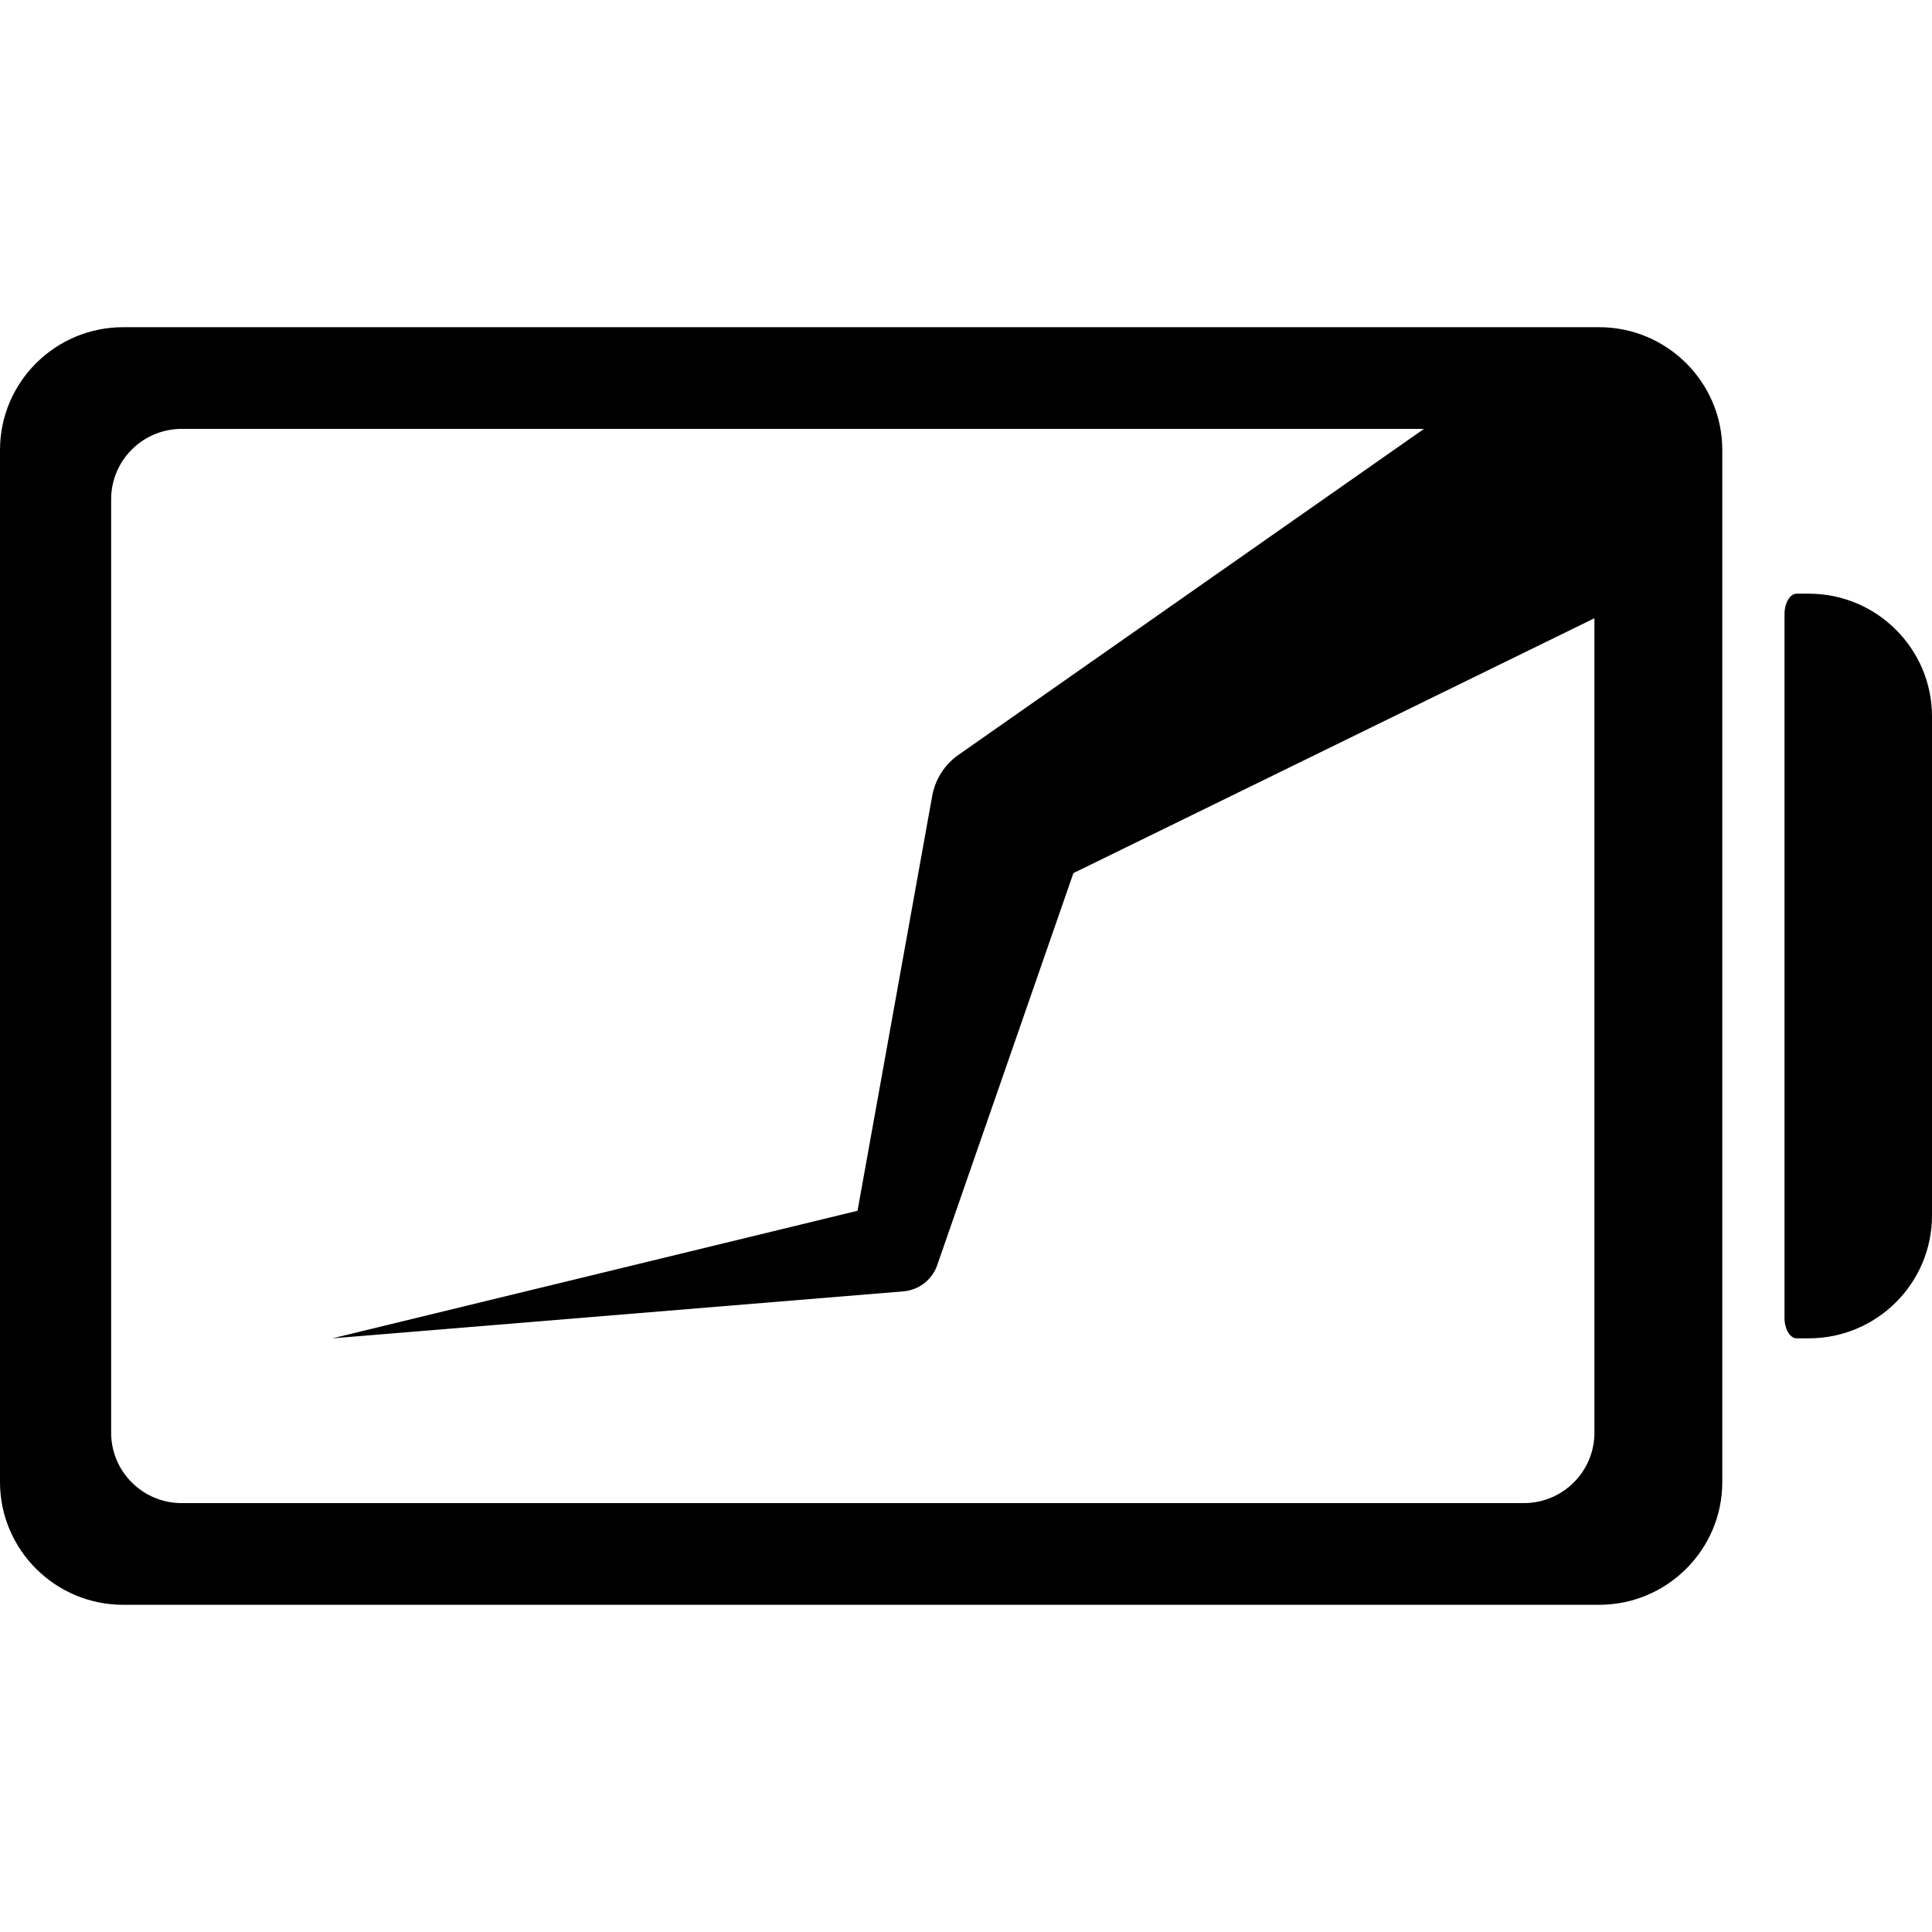
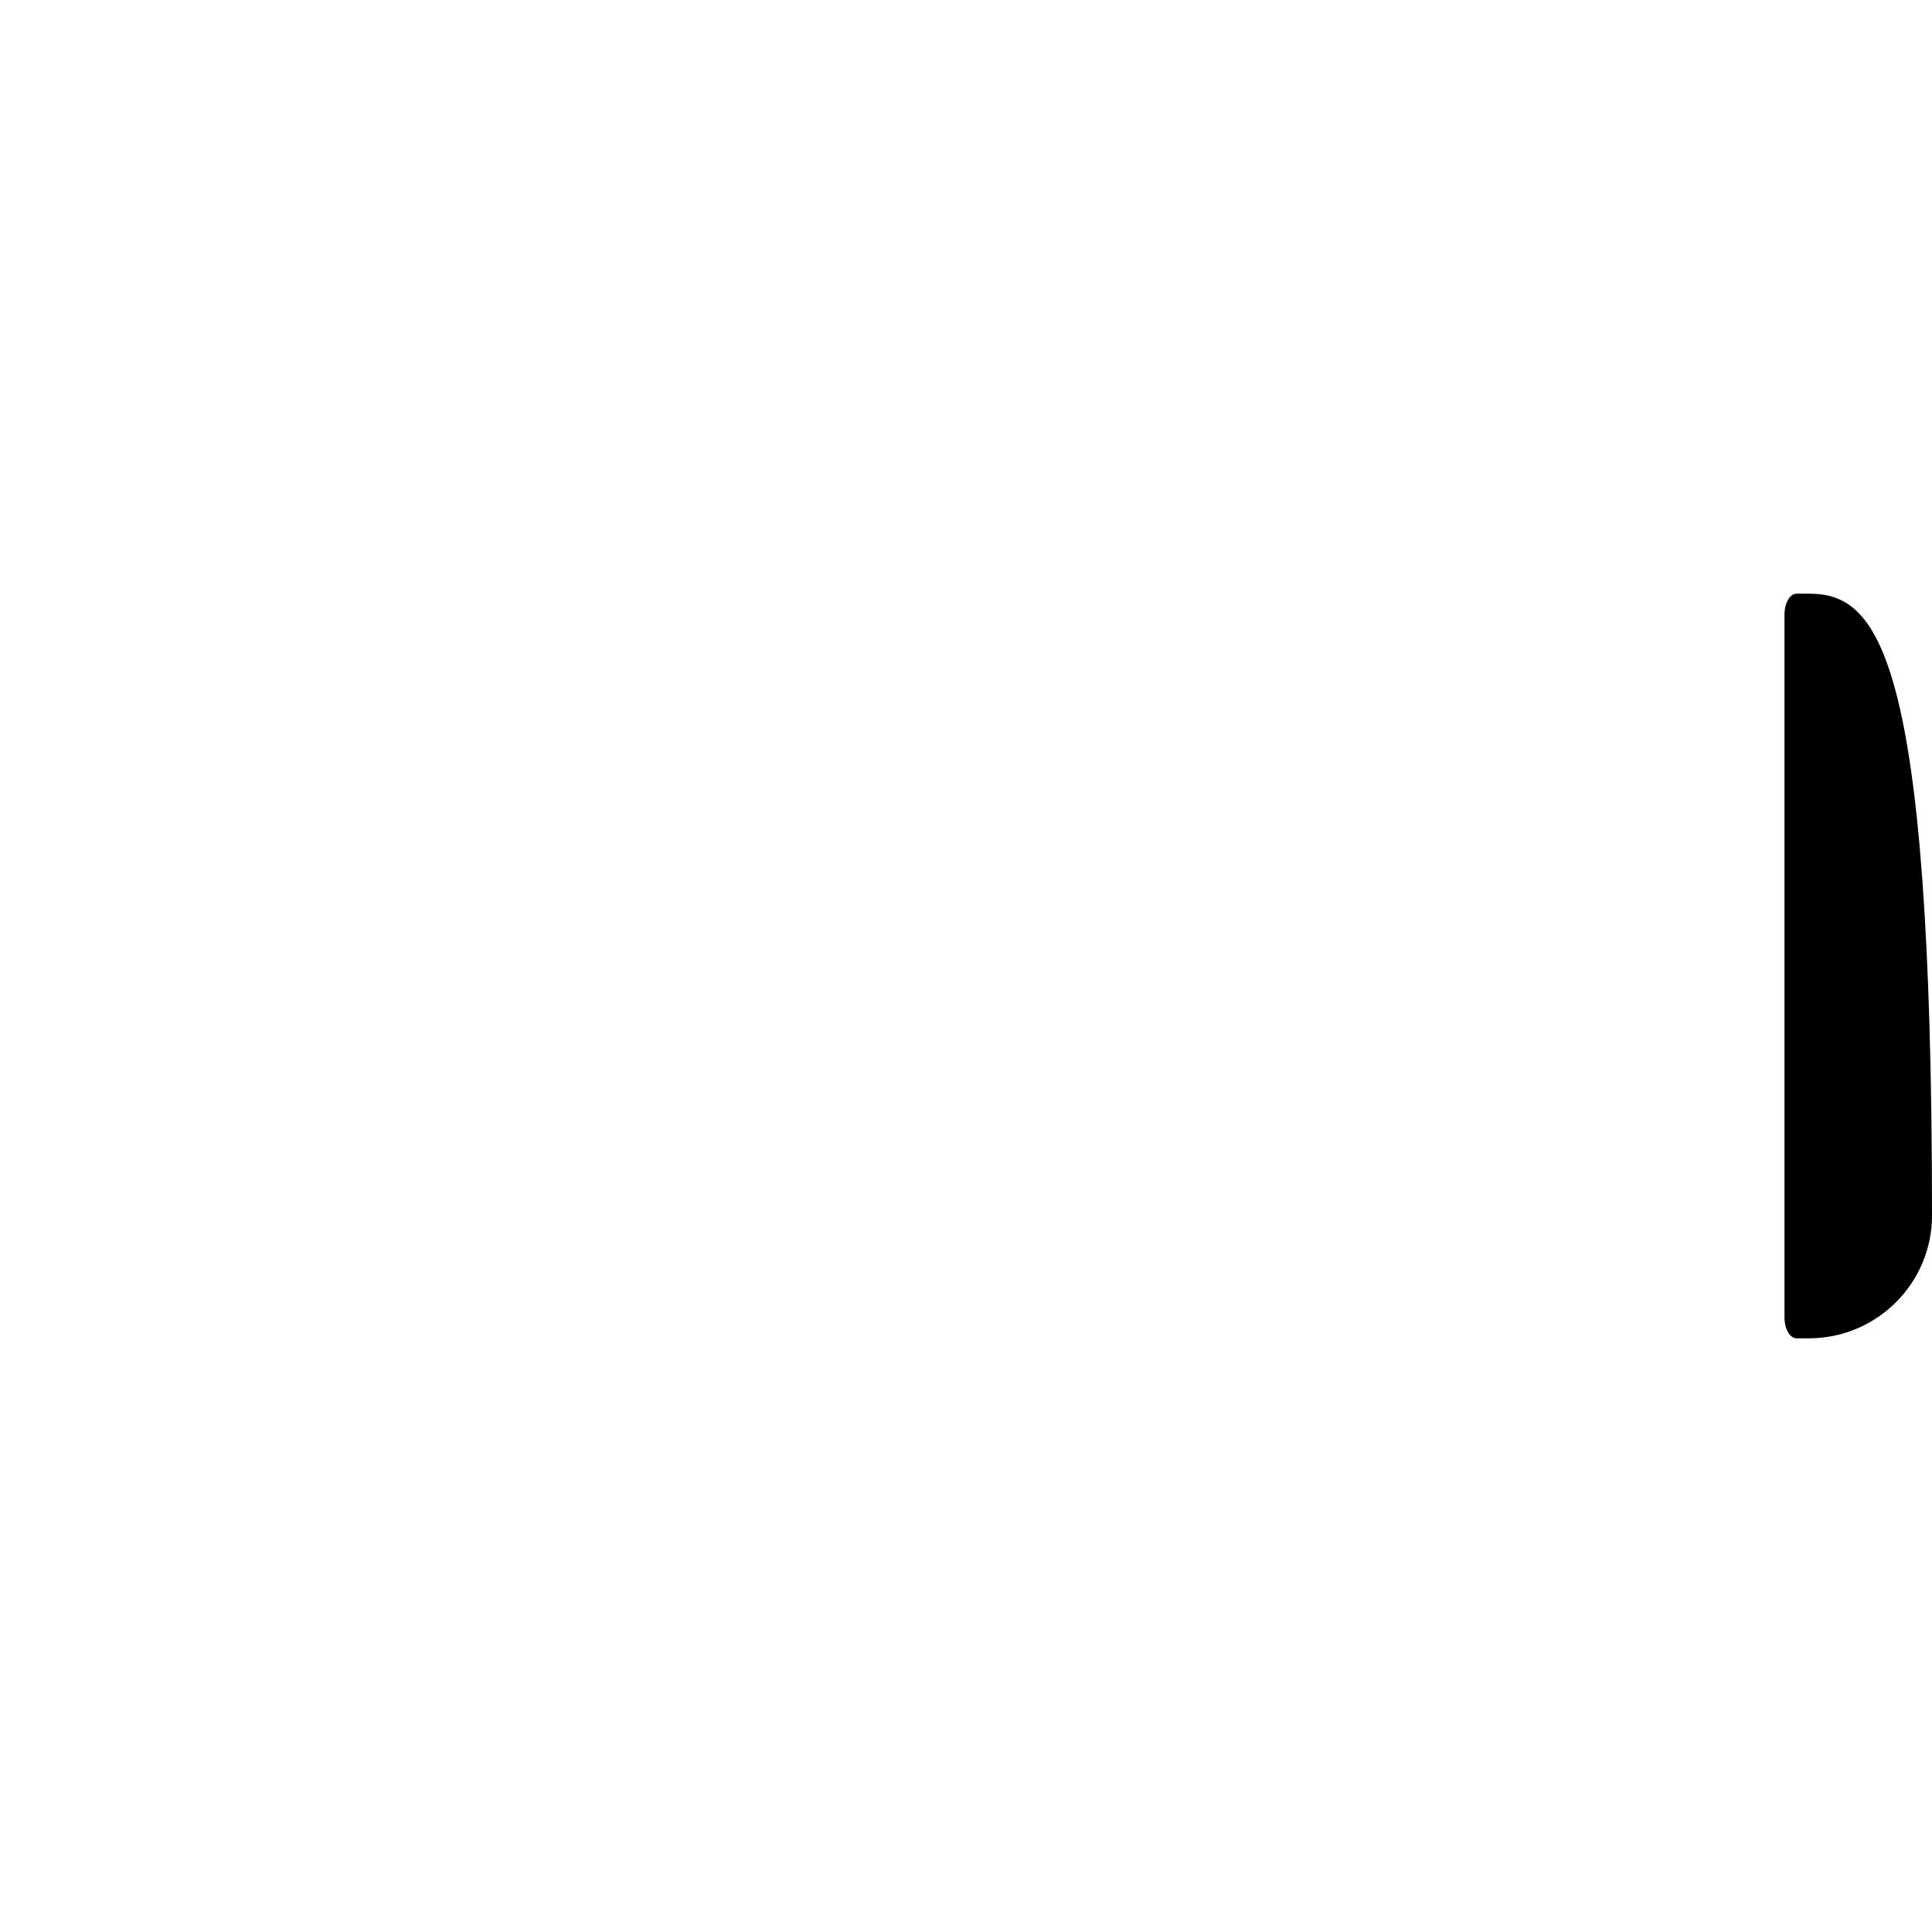
<svg xmlns="http://www.w3.org/2000/svg" version="1.1" id="Capa_1" x="0px" y="0px" width="569.16px" height="569.16px" viewBox="0 0 569.16 569.16" style="enable-background:new 0 0 569.16 569.16;" xml:space="preserve">
  <g>
    <g>
-       <path d="M471.108,96.392H36.27c-20,0-36.27,16.227-36.27,36.172v304.033c0,19.945,16.27,36.172,36.27,36.172h434.838    c20,0,36.273-16.227,36.273-36.172V132.564C507.382,112.619,491.108,96.392,471.108,96.392z M469.71,422.067    c0,11.459-9.314,20.746-20.802,20.746H53.544c-11.49,0-20.802-9.287-20.802-20.746V147.096c0-11.457,9.314-20.747,20.802-20.747    h365.954l-134.11,93.911l-3.039,2.127c-3.929,2.766-6.812,7.022-7.732,12.126l-21.992,122.173L97.92,394.267l168.218-13.836    c4.412-0.371,8.421-3.271,9.966-7.725l0.673-1.943l39.444-113.547l153.489-75.083V422.067z" />
-       <path d="M532.89,174.896c0,0-1.609,0-3.592,0c-1.983,0-3.593,2.727-3.593,6.086v207.199c0,3.363,1.606,6.086,3.593,6.086h3.592    c20,0,36.271-16.227,36.271-36.172V211.068C569.16,191.123,552.89,174.896,532.89,174.896z" />
+       <path d="M532.89,174.896c0,0-1.609,0-3.592,0c-1.983,0-3.593,2.727-3.593,6.086v207.199c0,3.363,1.606,6.086,3.593,6.086h3.592    c20,0,36.271-16.227,36.271-36.172C569.16,191.123,552.89,174.896,532.89,174.896z" />
    </g>
  </g>
  <g>
</g>
  <g>
</g>
  <g>
</g>
  <g>
</g>
  <g>
</g>
  <g>
</g>
  <g>
</g>
  <g>
</g>
  <g>
</g>
  <g>
</g>
  <g>
</g>
  <g>
</g>
  <g>
</g>
  <g>
</g>
  <g>
</g>
</svg>